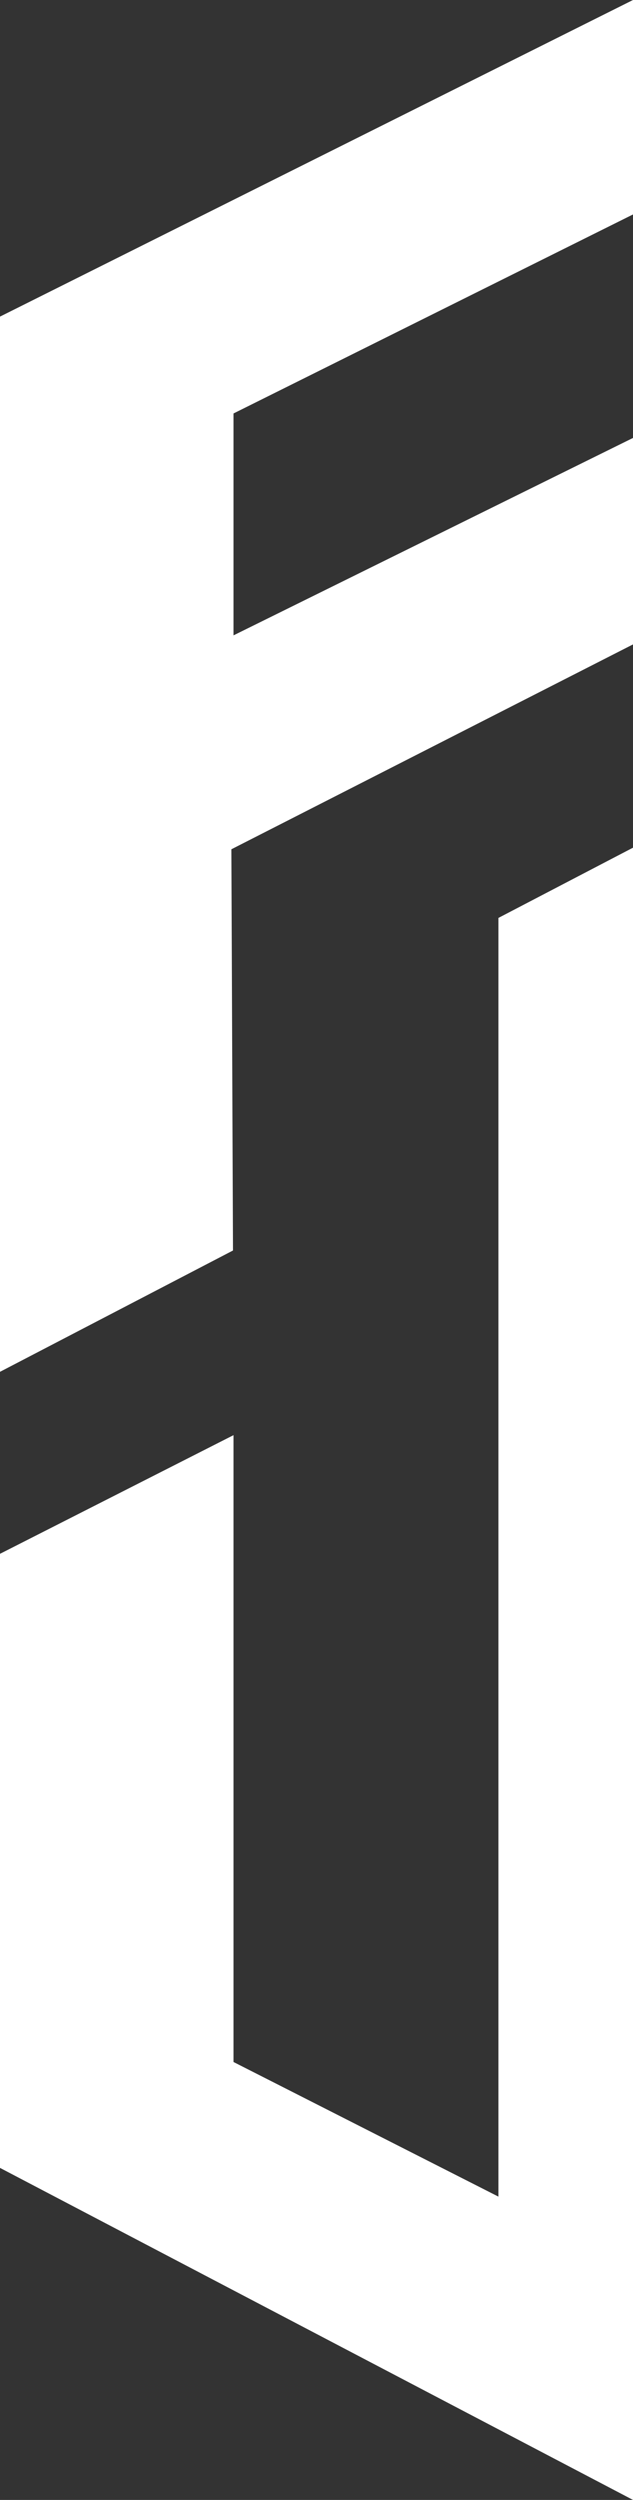
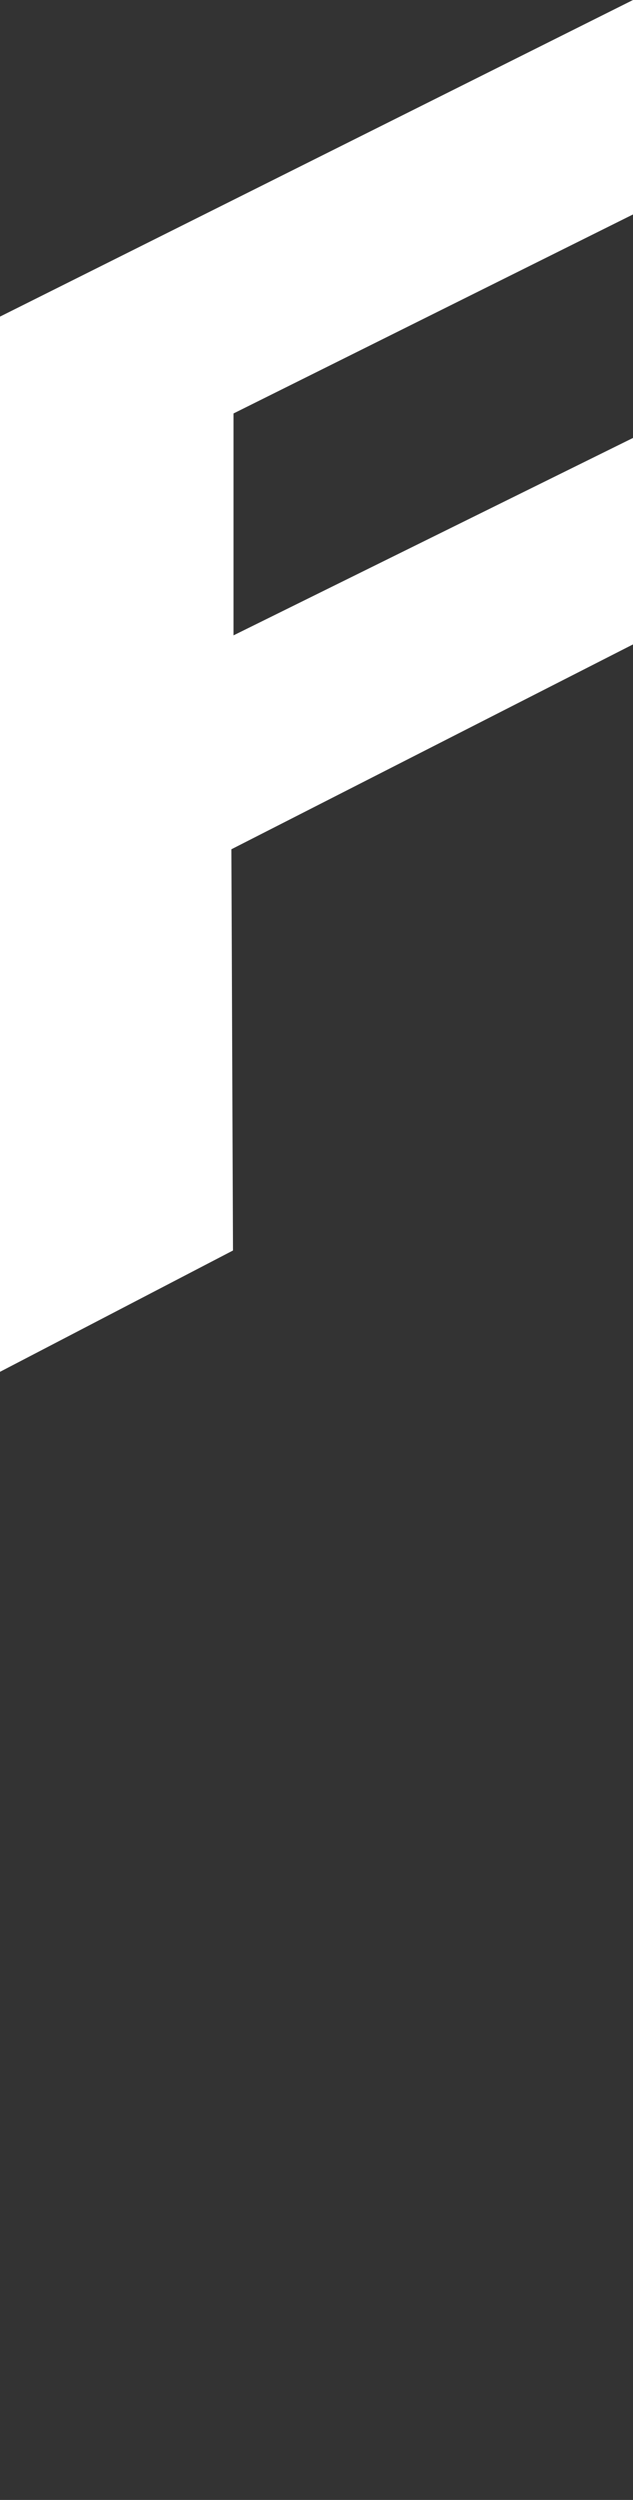
<svg xmlns="http://www.w3.org/2000/svg" id="Слой_1" x="0px" y="0px" viewBox="0 0 119 469.8" style="enable-background:new 0 0 119 469.8;" xml:space="preserve">
  <rect x="0" y="0" width="119" height="469.8" fill="#333333" stroke="none" />
  <style type="text/css"> .st0{fill:#FFFFFF;} </style>
  <g>
    <polygon class="st0" points="0,257.8 43.8,235 43.5,159.6 119,121.1 119,82.3 43.9,119.4 43.9,77.7 119,40.3 119,0 0,59.5 " />
-     <polygon class="st0" points="93.7,412.8 43.9,387.5 43.9,269.7 0,292 0,407.4 119,469.8 119,159.3 93.7,172.5 " />
  </g>
</svg>